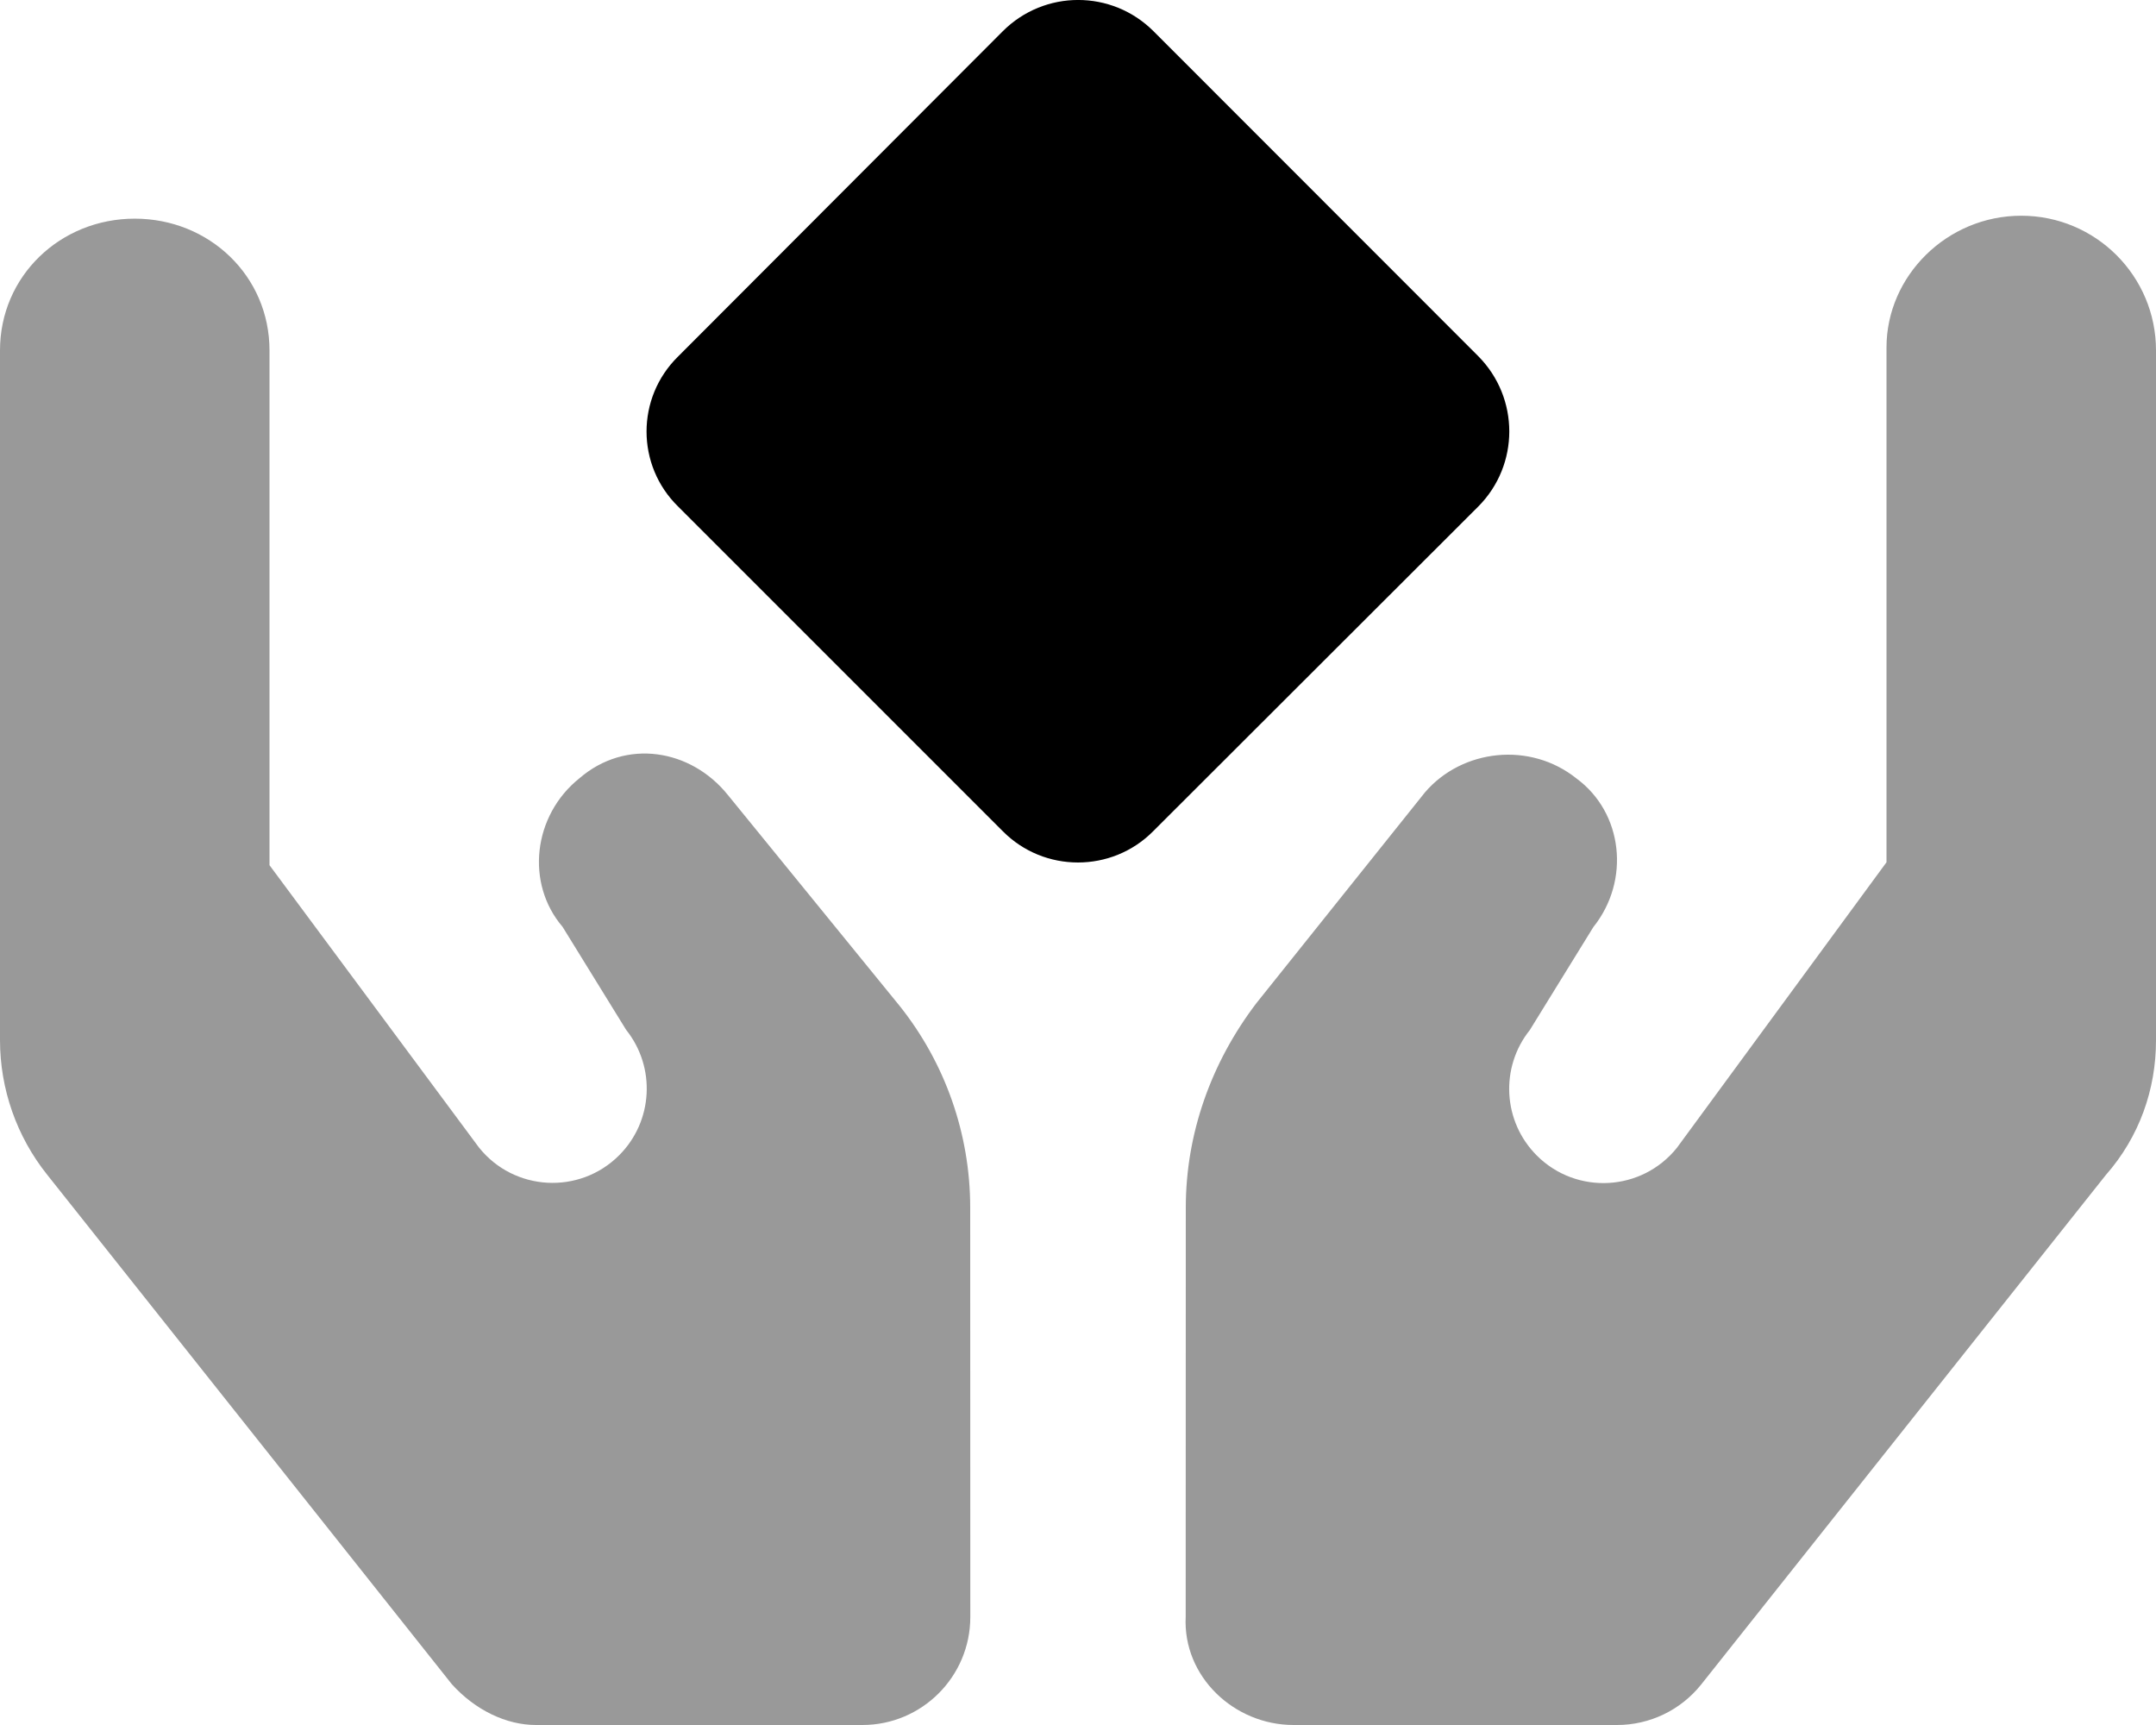
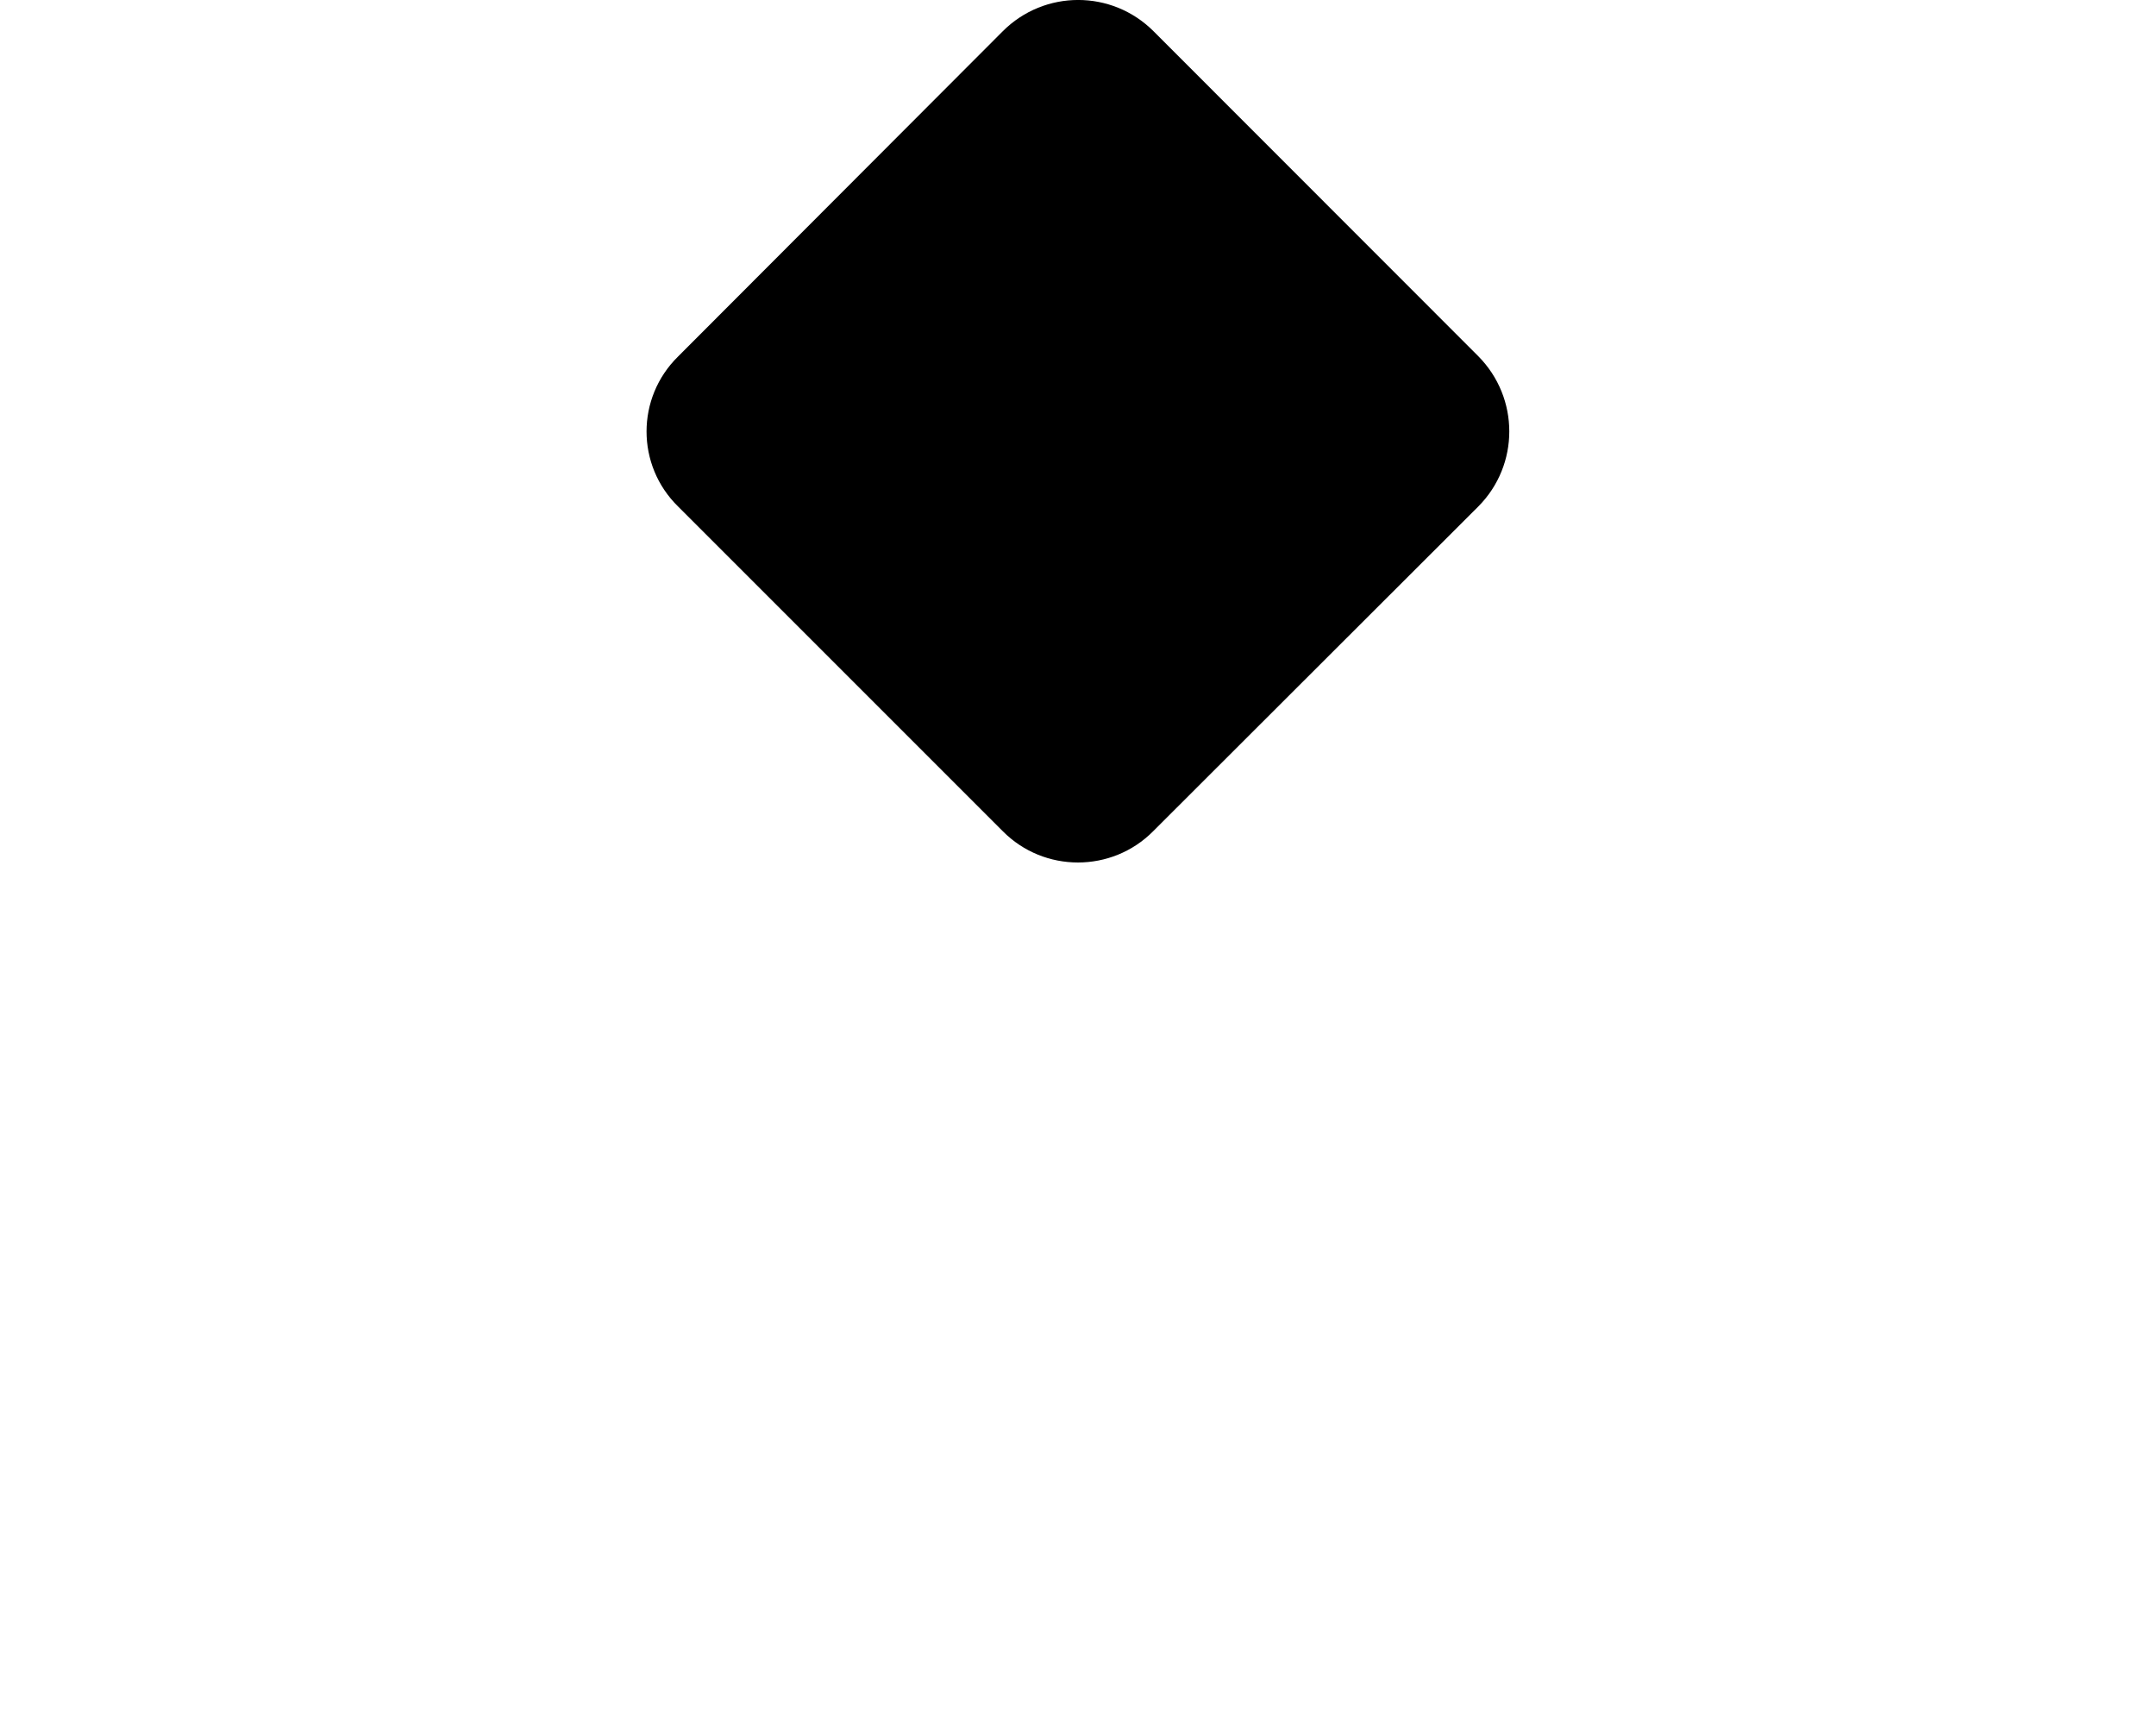
<svg xmlns="http://www.w3.org/2000/svg" viewBox="0 0 640 512">
  <defs>
    <style>.fa-secondary{opacity:.4}</style>
  </defs>
  <path class="fa-primary" d="M438.8 105.7l-96.38-96.43c-12.38-12.37-32.38-12.37-44.75 0L201.3 105.8c-12.5 12.25-12.5 32.31 0 44.55l96.38 96.37c12.25 12.37 32.37 12.37 44.63 0l96.5-96.37C451.1 138 451.1 118.1 438.8 105.7z" />
-   <path class="fa-secondary" d="M216.1 236C205.1 222.3 185.8 219.1 172 231c-13.81 11.06-16.05 31.19-5 44.1l18.86 30.56c8.898 11.13 8.008 27.17-2.07 37.24c-11.78 11.79-31.2 10.71-41.61-2.305L80 256.8v-152.8c0-22.09-17.91-39.1-40-39.1S0 81.93 0 104v204.7c0 14.54 4.949 28.65 14.03 40l120.1 151.2C141.1 507.6 150.3 512 159.1 512H256c17.67 0 32.03-14.37 32.03-32.04L288 358.4c0-21.79-7.414-42.92-21.02-59.93L216.1 236zM600 64.03c-22.09 0-40 17.91-40 39.1v152.8l-62.2 84.73c-10.41 13.01-29.83 14.09-41.61 2.305c-10.08-10.07-10.97-26.11-2.07-37.24l18.86-30.56c11.05-13.81 8.812-33.94-5-44.1c-13.77-11.03-33.94-8.749-44.97 4.1l-49.99 62.5C359.4 315.5 352 336.7 352 358.4l-.031 121.5C351.1 497.6 366.3 512 384 512h96.02c9.715 0 18.9-4.424 24.96-12.01l120.1-151.2C635.1 337.4 640 323.3 640 308.8V104C640 81.93 622.1 64.03 600 64.03z" />
</svg>